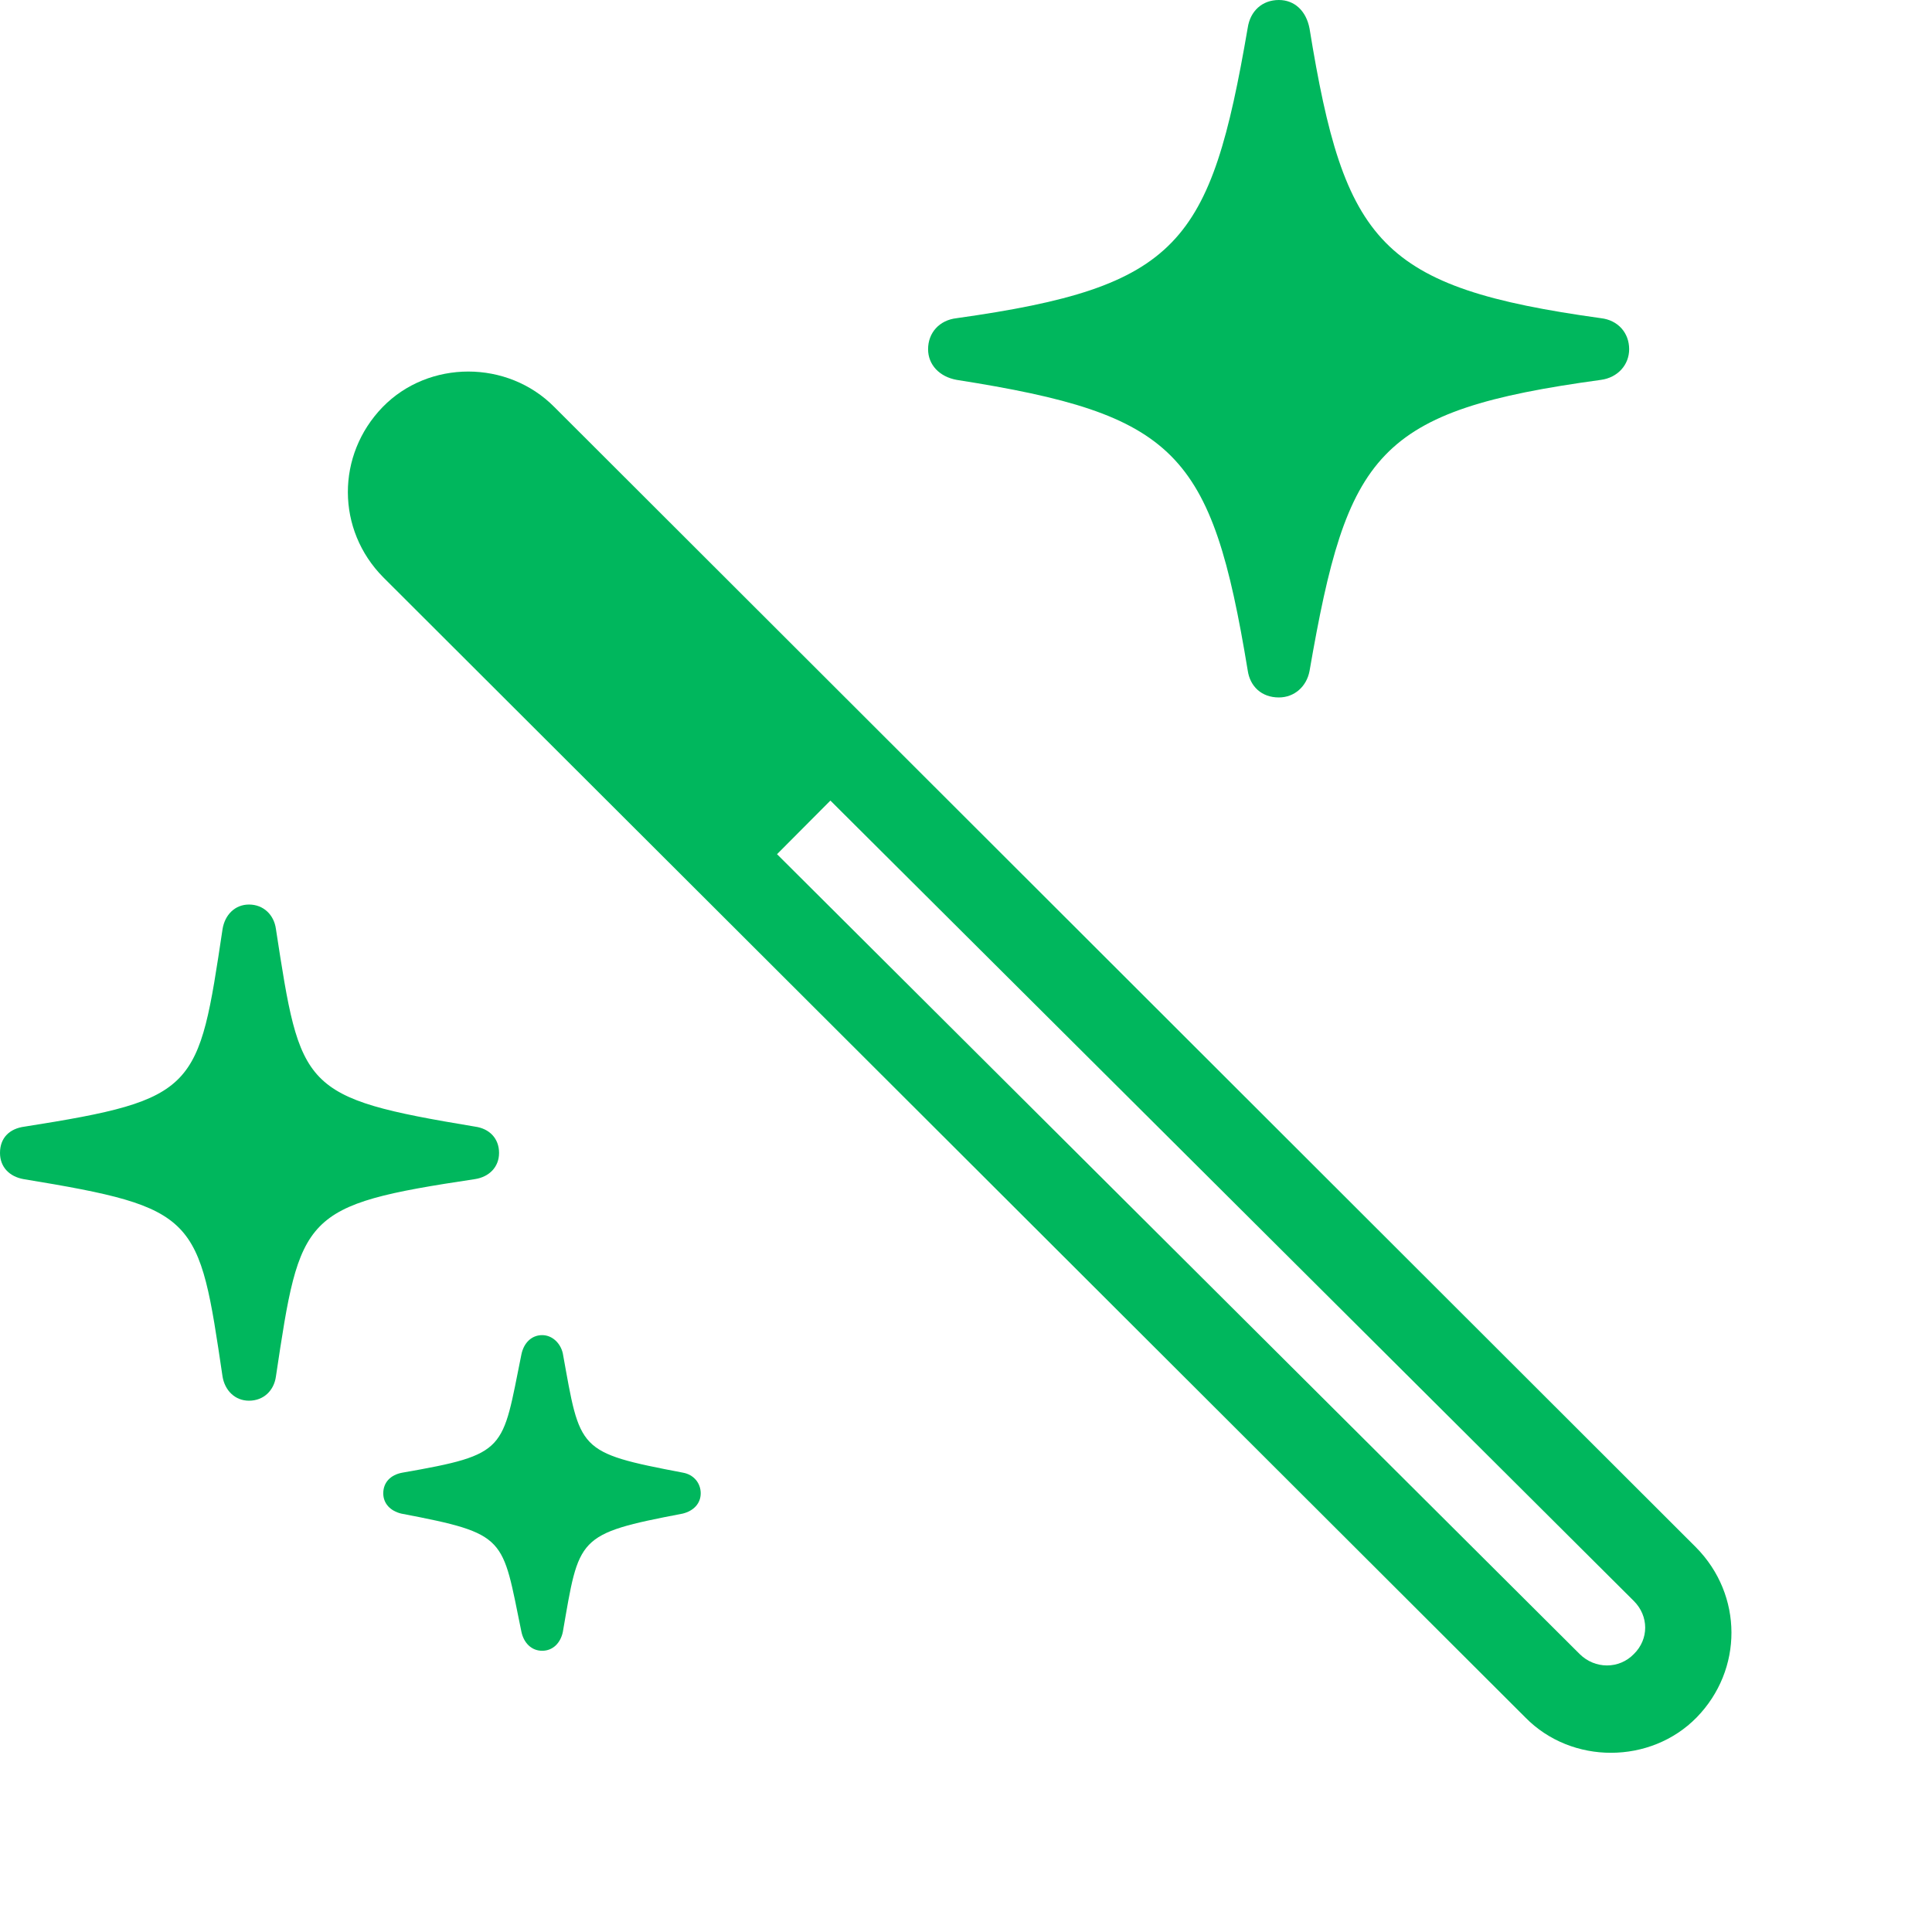
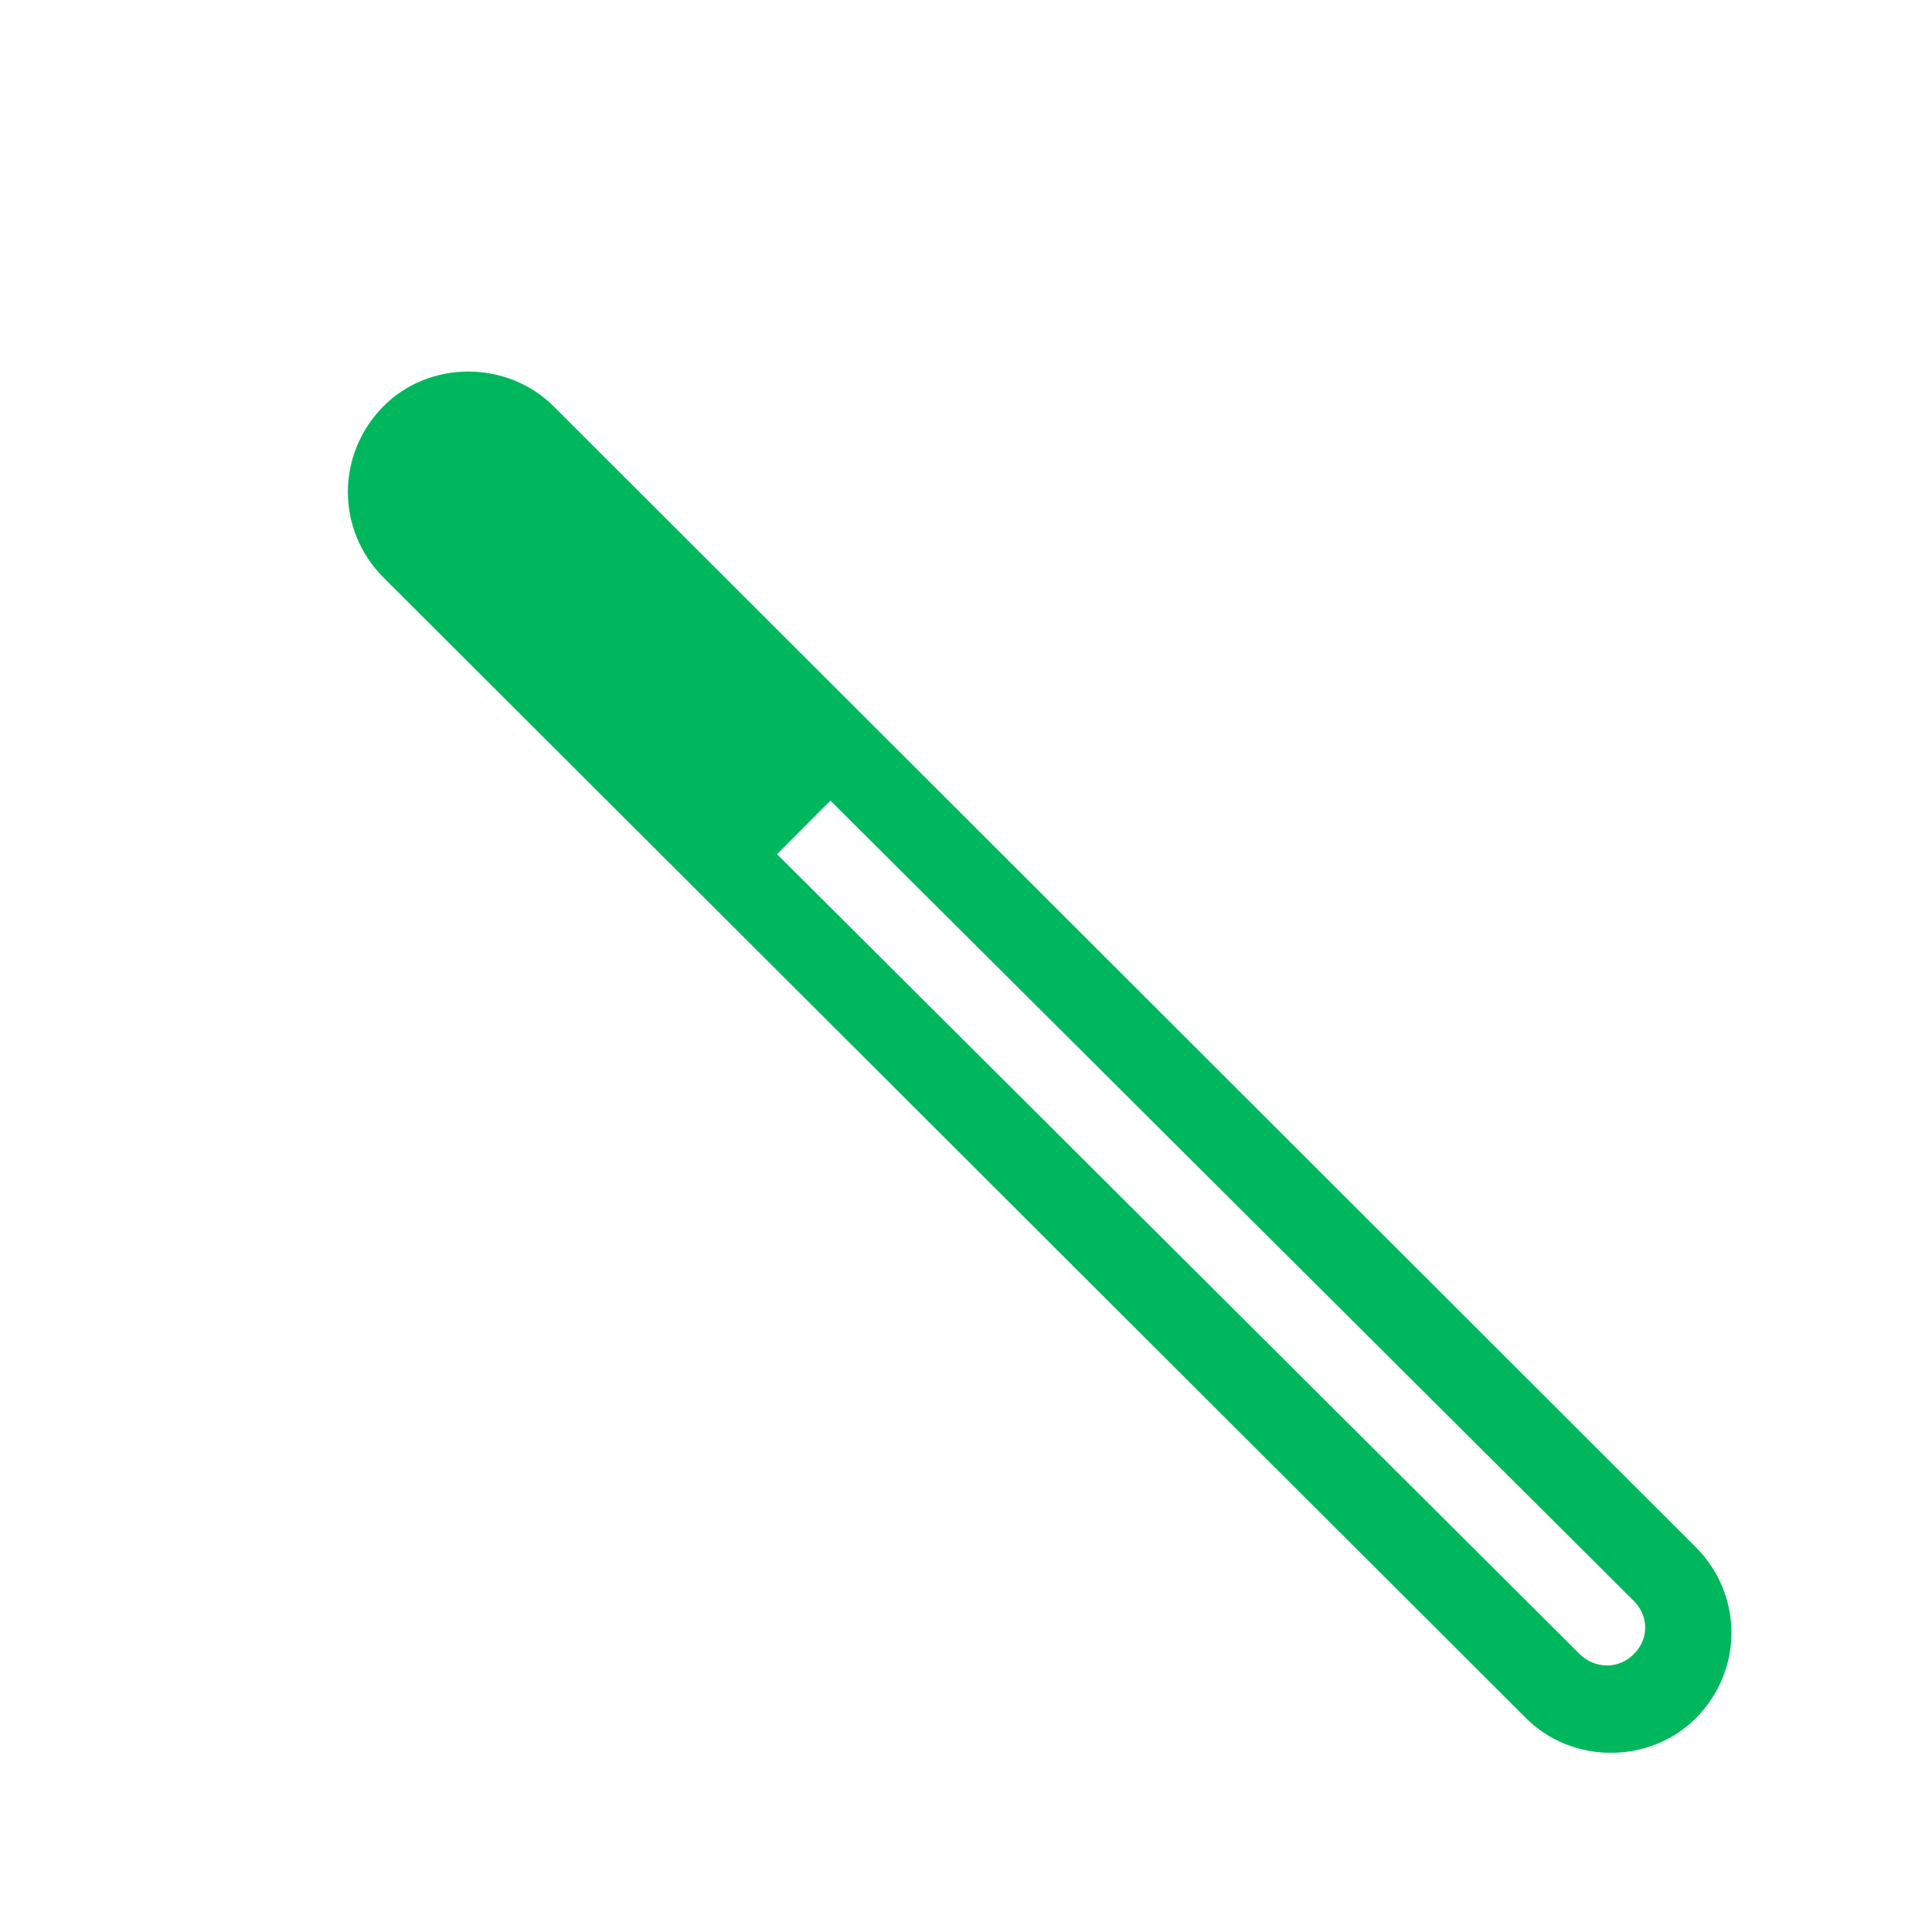
<svg xmlns="http://www.w3.org/2000/svg" width="16" height="16" viewBox="0 0 16 16" fill="none">
-   <path d="M10.591 5.776C10.72 5.776 10.821 5.685 10.845 5.557C11.158 3.751 11.398 3.4 13.258 3.146C13.399 3.127 13.492 3.02 13.492 2.892C13.492 2.756 13.399 2.651 13.258 2.635C11.427 2.381 11.134 2.014 10.845 0.236C10.817 0.089 10.72 0 10.591 0C10.455 0 10.354 0.089 10.333 0.231C10.025 2.022 9.766 2.376 7.923 2.635C7.779 2.651 7.686 2.756 7.686 2.892C7.686 3.02 7.779 3.12 7.923 3.146C9.741 3.432 10.034 3.738 10.333 5.552C10.352 5.685 10.448 5.776 10.591 5.776ZM2.062 11.6C2.184 11.6 2.269 11.515 2.285 11.4C2.487 10.055 2.496 9.981 3.933 9.765C4.051 9.747 4.133 9.665 4.133 9.548C4.133 9.428 4.053 9.346 3.933 9.33C2.49 9.09 2.49 9.02 2.285 7.693C2.269 7.576 2.182 7.491 2.062 7.491C1.946 7.491 1.862 7.576 1.843 7.695C1.643 9.025 1.637 9.104 0.205 9.33C0.078 9.346 0 9.424 0 9.548C0 9.665 0.078 9.744 0.195 9.765C1.641 10.003 1.646 10.071 1.843 11.4C1.862 11.515 1.946 11.6 2.062 11.6ZM4.49 13.671C4.58 13.671 4.642 13.605 4.661 13.516C4.798 12.728 4.771 12.704 5.654 12.535C5.743 12.513 5.803 12.452 5.803 12.367C5.803 12.283 5.746 12.212 5.656 12.196C4.776 12.028 4.807 12.014 4.661 11.208C4.642 11.123 4.573 11.057 4.49 11.057C4.401 11.057 4.337 11.123 4.318 11.217C4.156 12.014 4.207 12.043 3.332 12.196C3.233 12.214 3.174 12.278 3.174 12.367C3.174 12.452 3.233 12.513 3.323 12.535C4.207 12.704 4.156 12.728 4.318 13.513C4.337 13.605 4.401 13.671 4.49 13.671Z" fill="#00B75D" />
-   <path d="M14.051 14.223C14.436 13.828 14.436 13.21 14.046 12.815L4.591 3.371C4.204 2.979 3.551 2.979 3.169 3.371C2.784 3.768 2.784 4.387 3.174 4.781L12.632 14.223C13.017 14.616 13.671 14.611 14.051 14.223ZM13.531 13.698C13.409 13.824 13.209 13.824 13.082 13.698L6.435 7.074L6.877 6.63L13.531 13.259C13.655 13.383 13.657 13.574 13.531 13.698Z" fill="#00B75D" />
+   <path d="M14.051 14.223C14.436 13.828 14.436 13.21 14.046 12.815L4.591 3.371C4.204 2.979 3.551 2.979 3.169 3.371C2.784 3.768 2.784 4.387 3.174 4.781L12.632 14.223C13.017 14.616 13.671 14.611 14.051 14.223ZM13.531 13.698C13.409 13.824 13.209 13.824 13.082 13.698L6.435 7.074L6.877 6.63L13.531 13.259C13.655 13.383 13.657 13.574 13.531 13.698" fill="#00B75D" />
</svg>